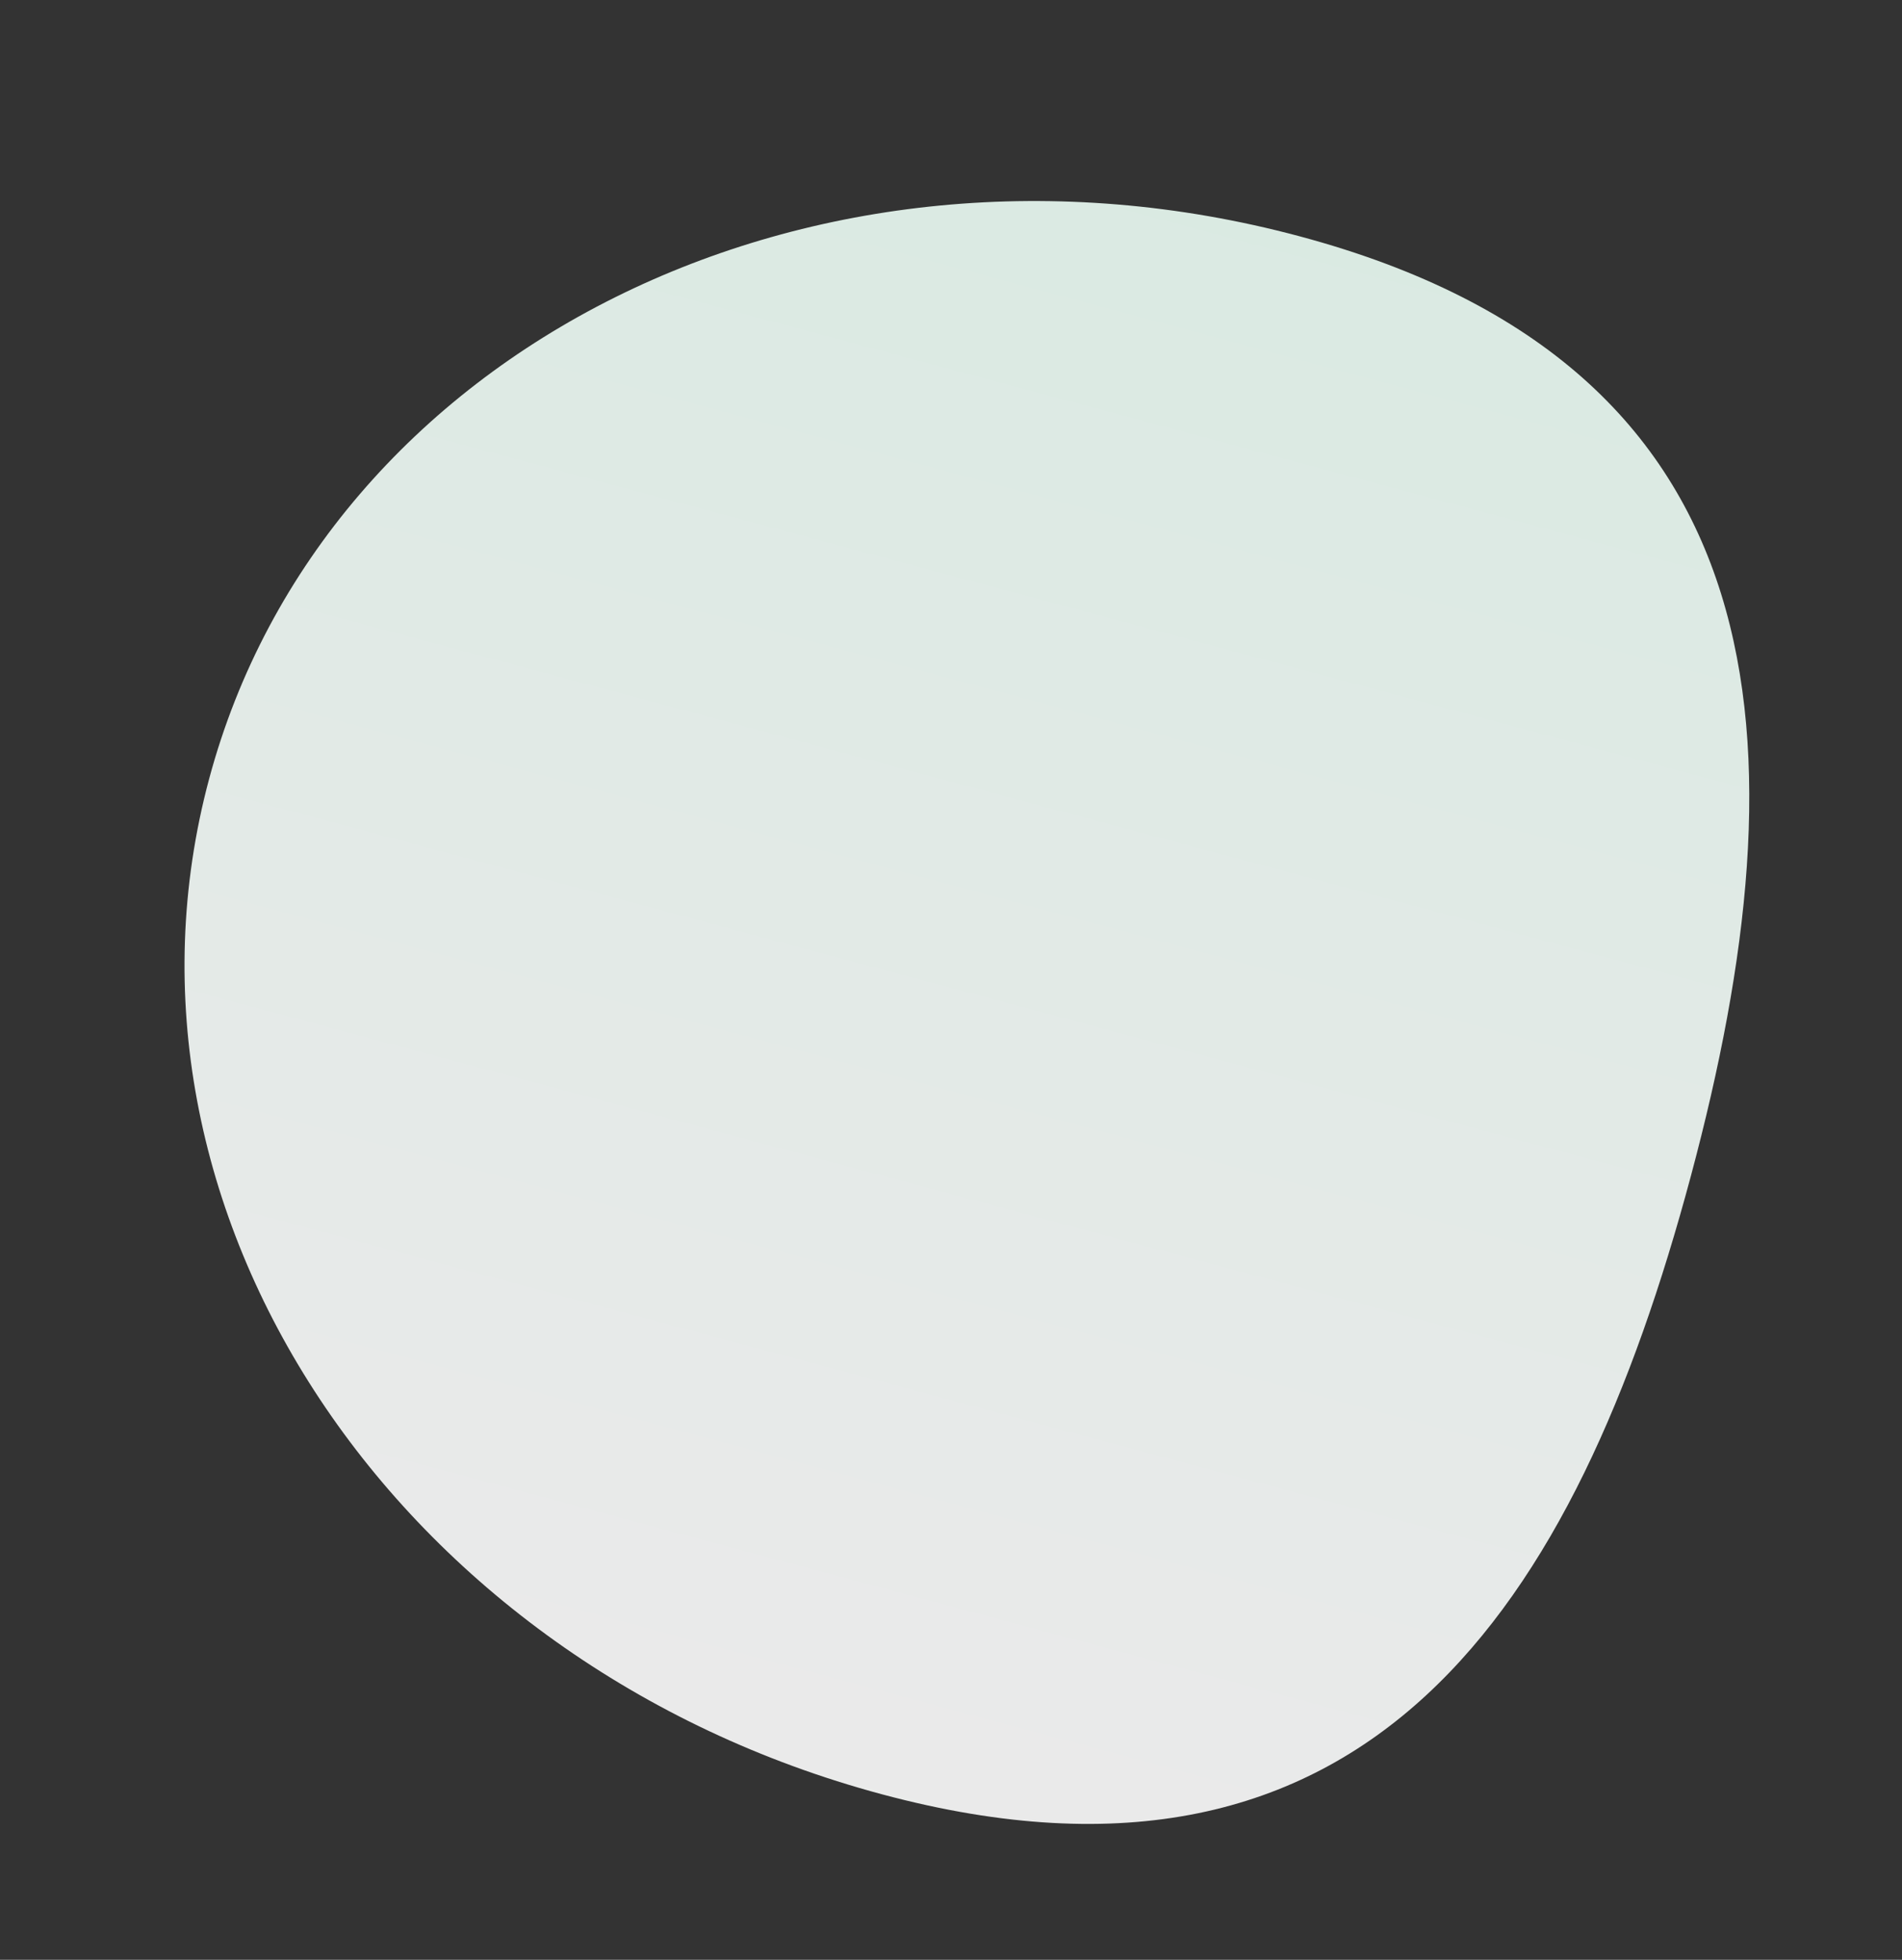
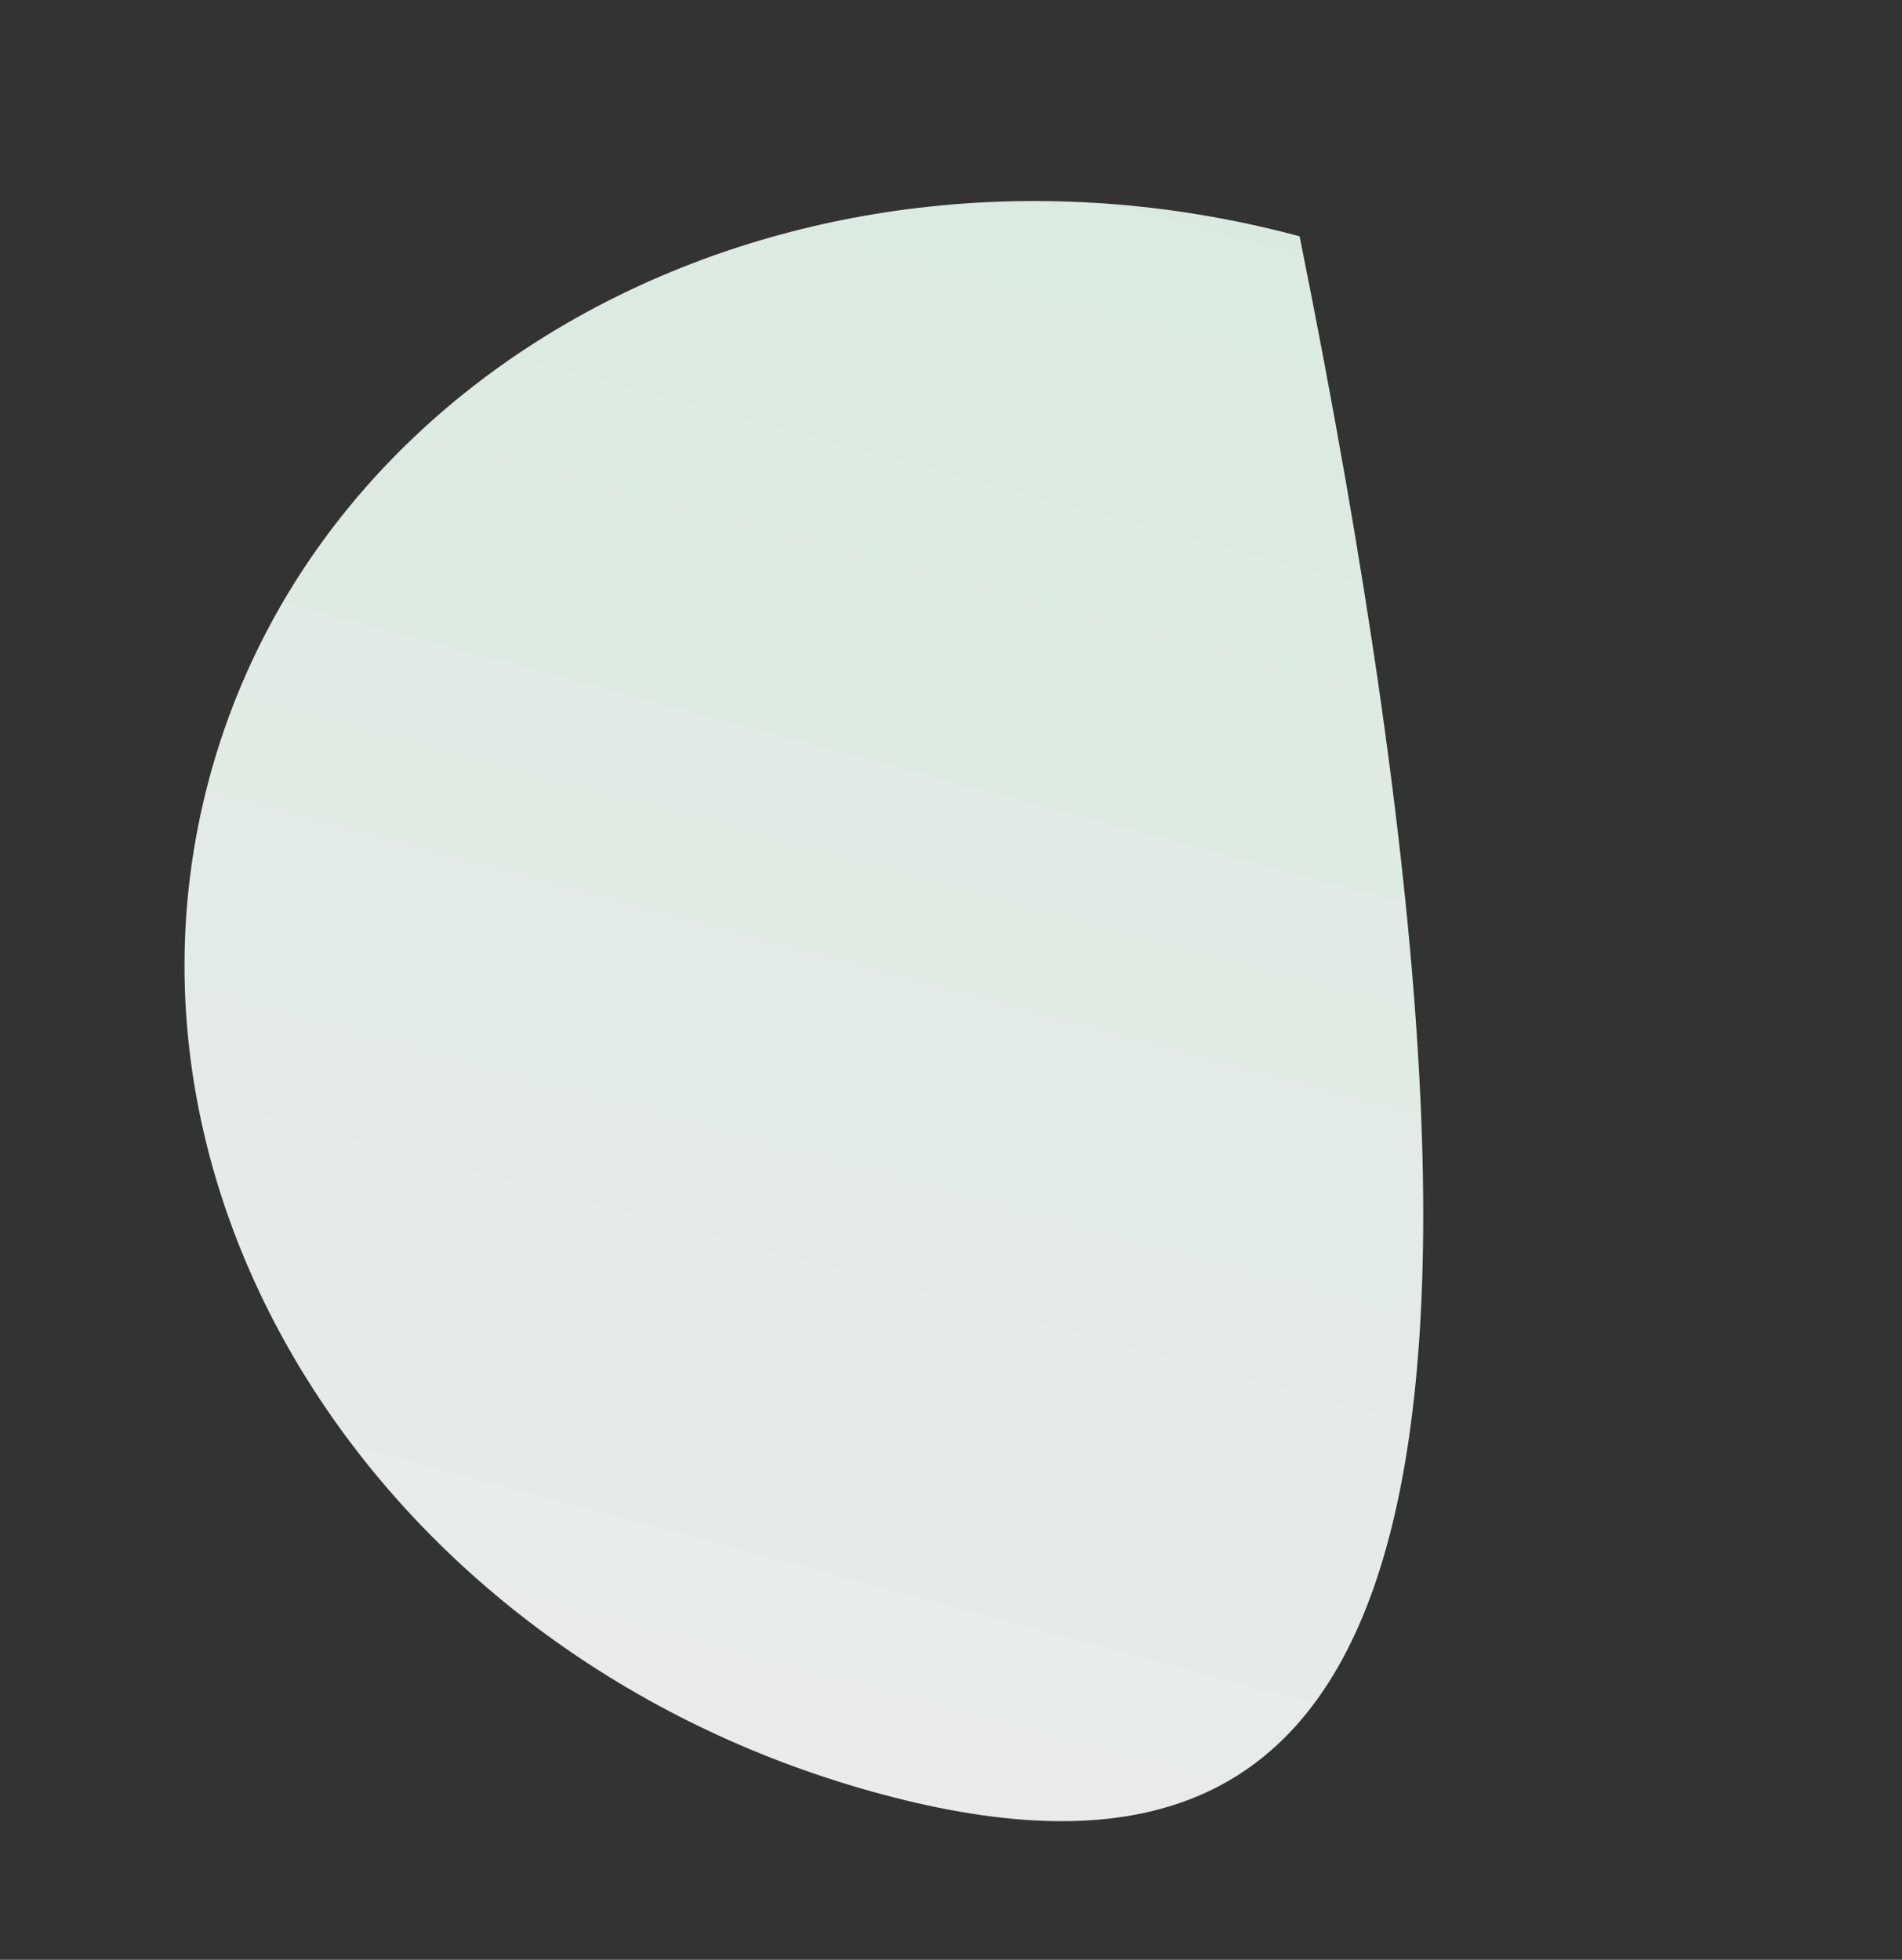
<svg xmlns="http://www.w3.org/2000/svg" width="330" height="340" viewBox="0 0 330 340" fill="none">
  <rect x="0" y="0" width="330" height="340" fill="#333333" stroke="none" />
-   <path opacity="0.9" d="M36.278 135.15C56.278 60.508 140.989 18.353 225.485 40.994C309.981 63.635 313.366 129.395 293.366 204.037C273.366 278.678 237.553 333.936 153.058 311.295C68.562 288.655 16.277 209.792 36.278 135.15Z" fill="url(#paint0_linear)" />
+   <path opacity="0.9" d="M36.278 135.15C56.278 60.508 140.989 18.353 225.485 40.994C273.366 278.678 237.553 333.936 153.058 311.295C68.562 288.655 16.277 209.792 36.278 135.15Z" fill="url(#paint0_linear)" />
  <defs>
    <linearGradient id="paint0_linear" x1="128.608" y1="304.744" x2="201.035" y2="34.443" gradientUnits="userSpaceOnUse">
      <stop stop-color="#ffffff" />
      <stop offset="1" stop-color="#EDFEF6" />
    </linearGradient>
  </defs>
</svg>